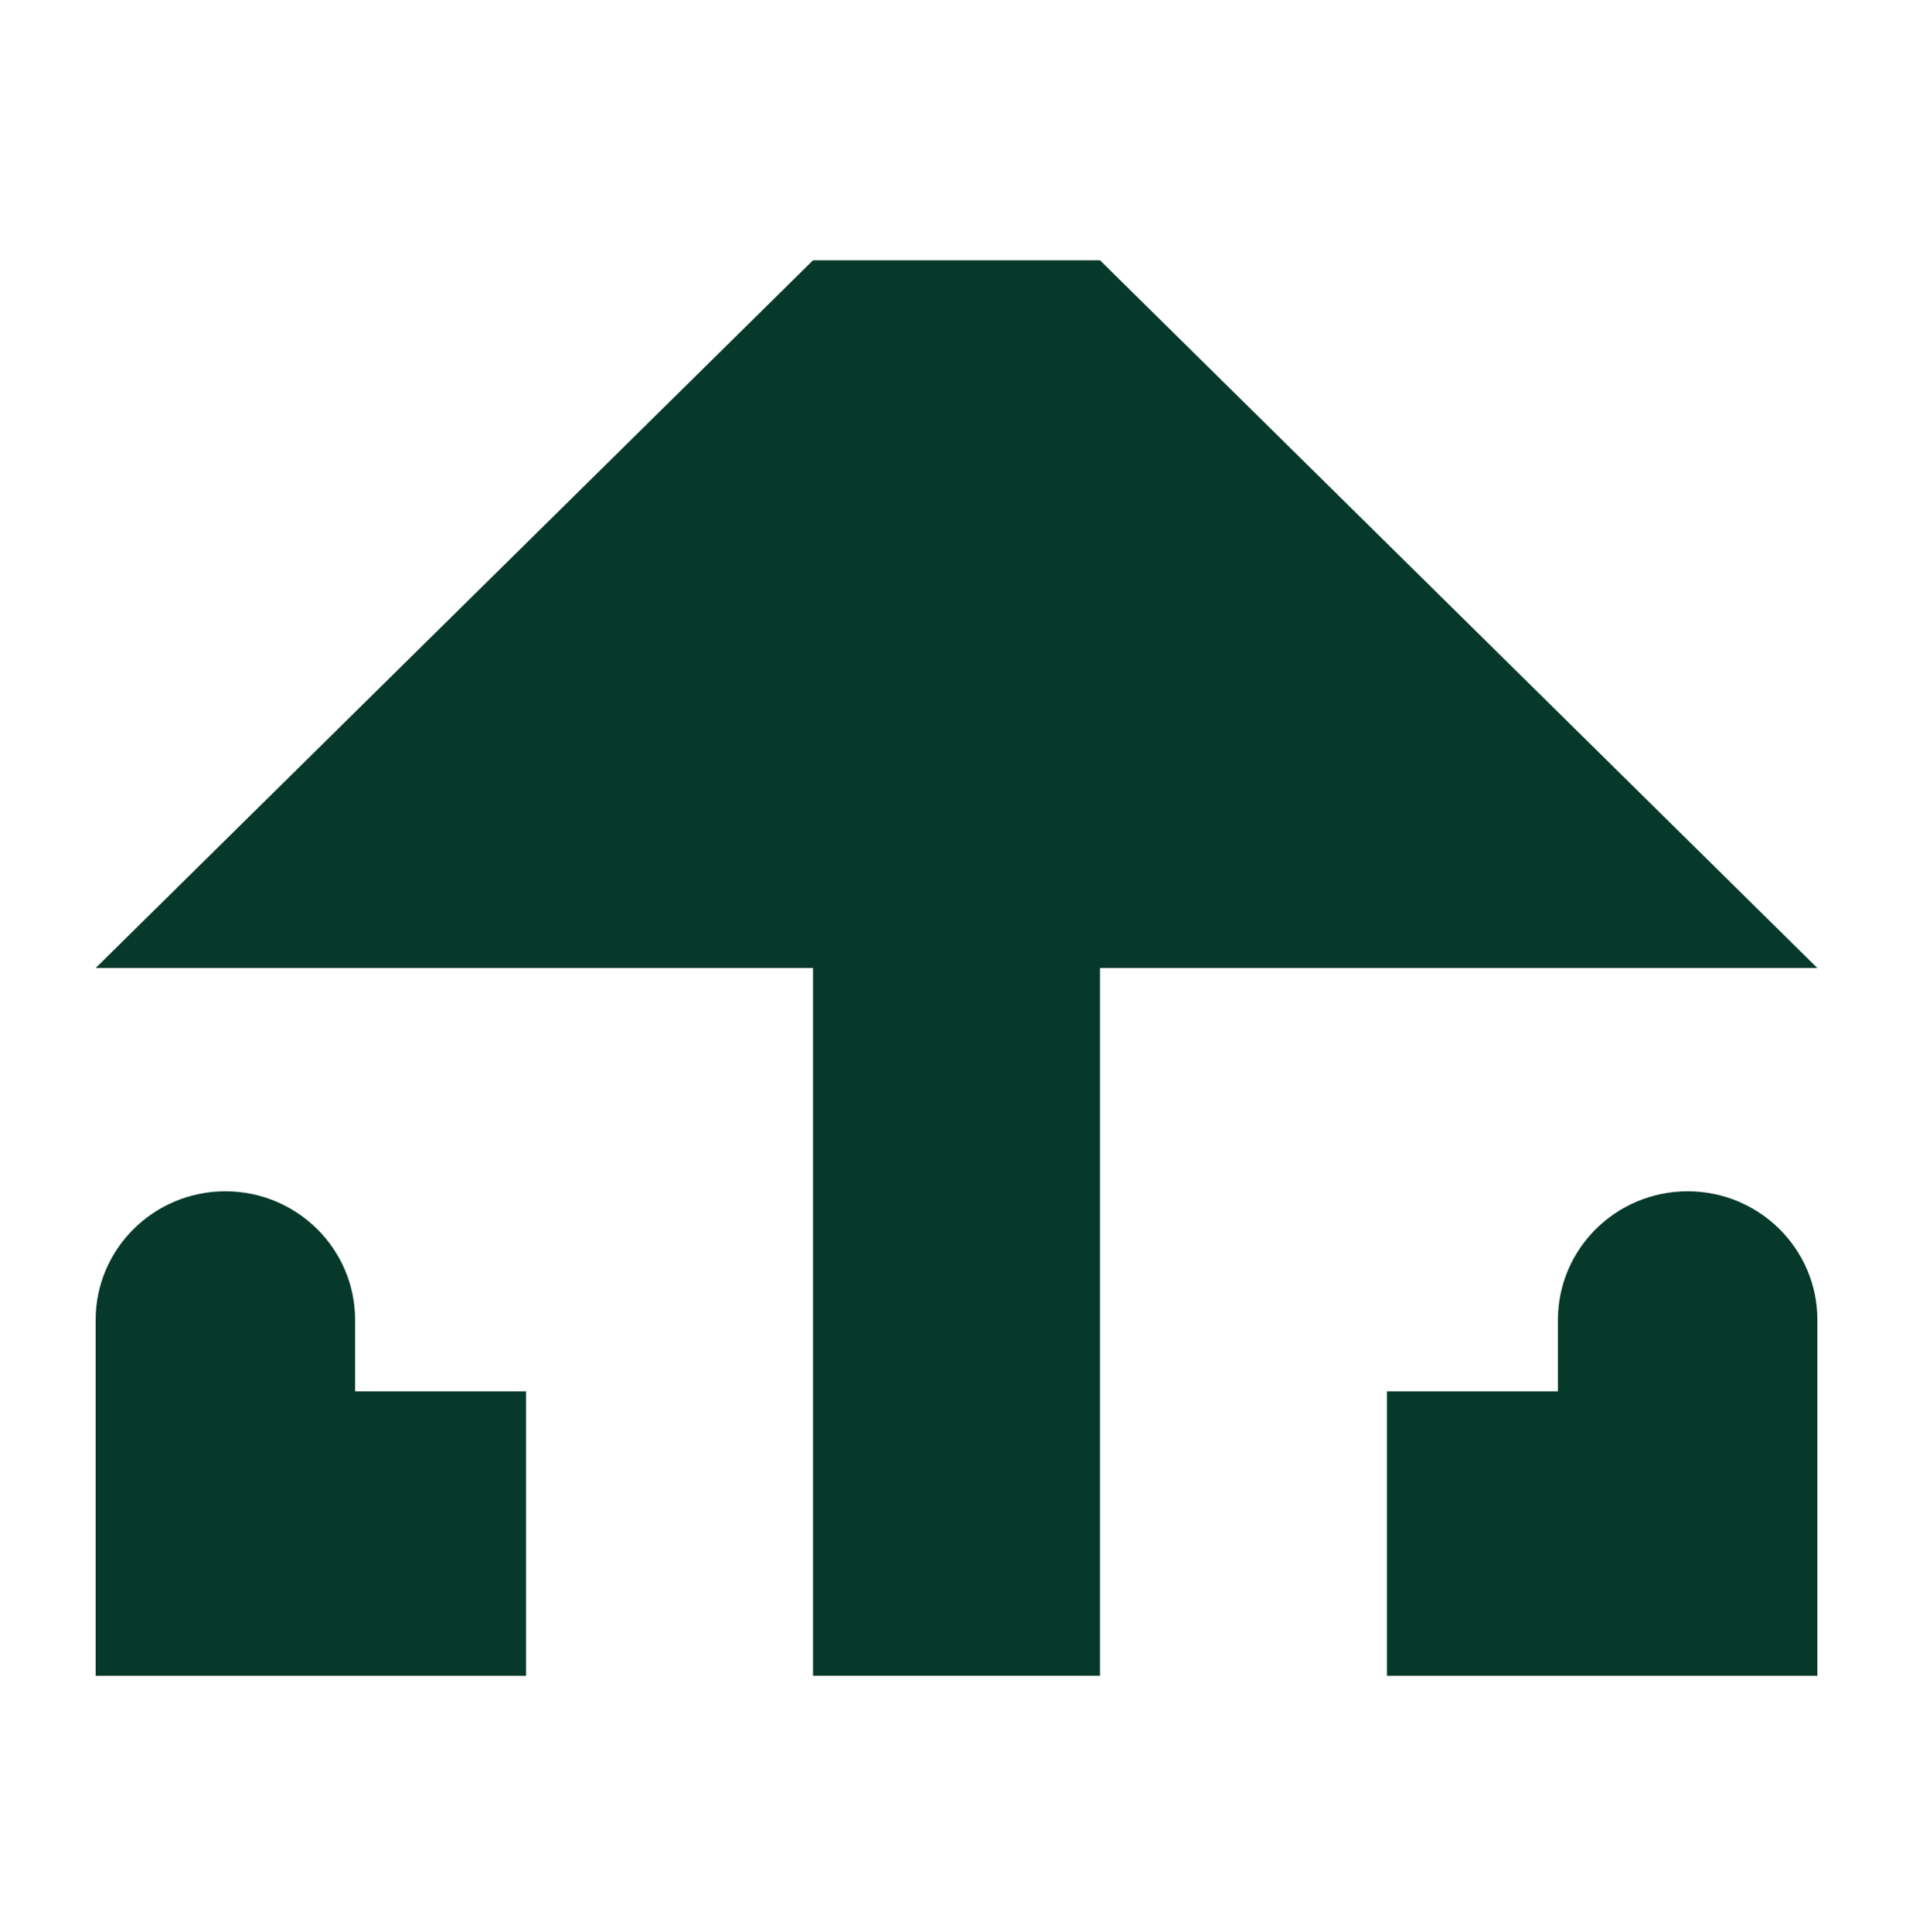
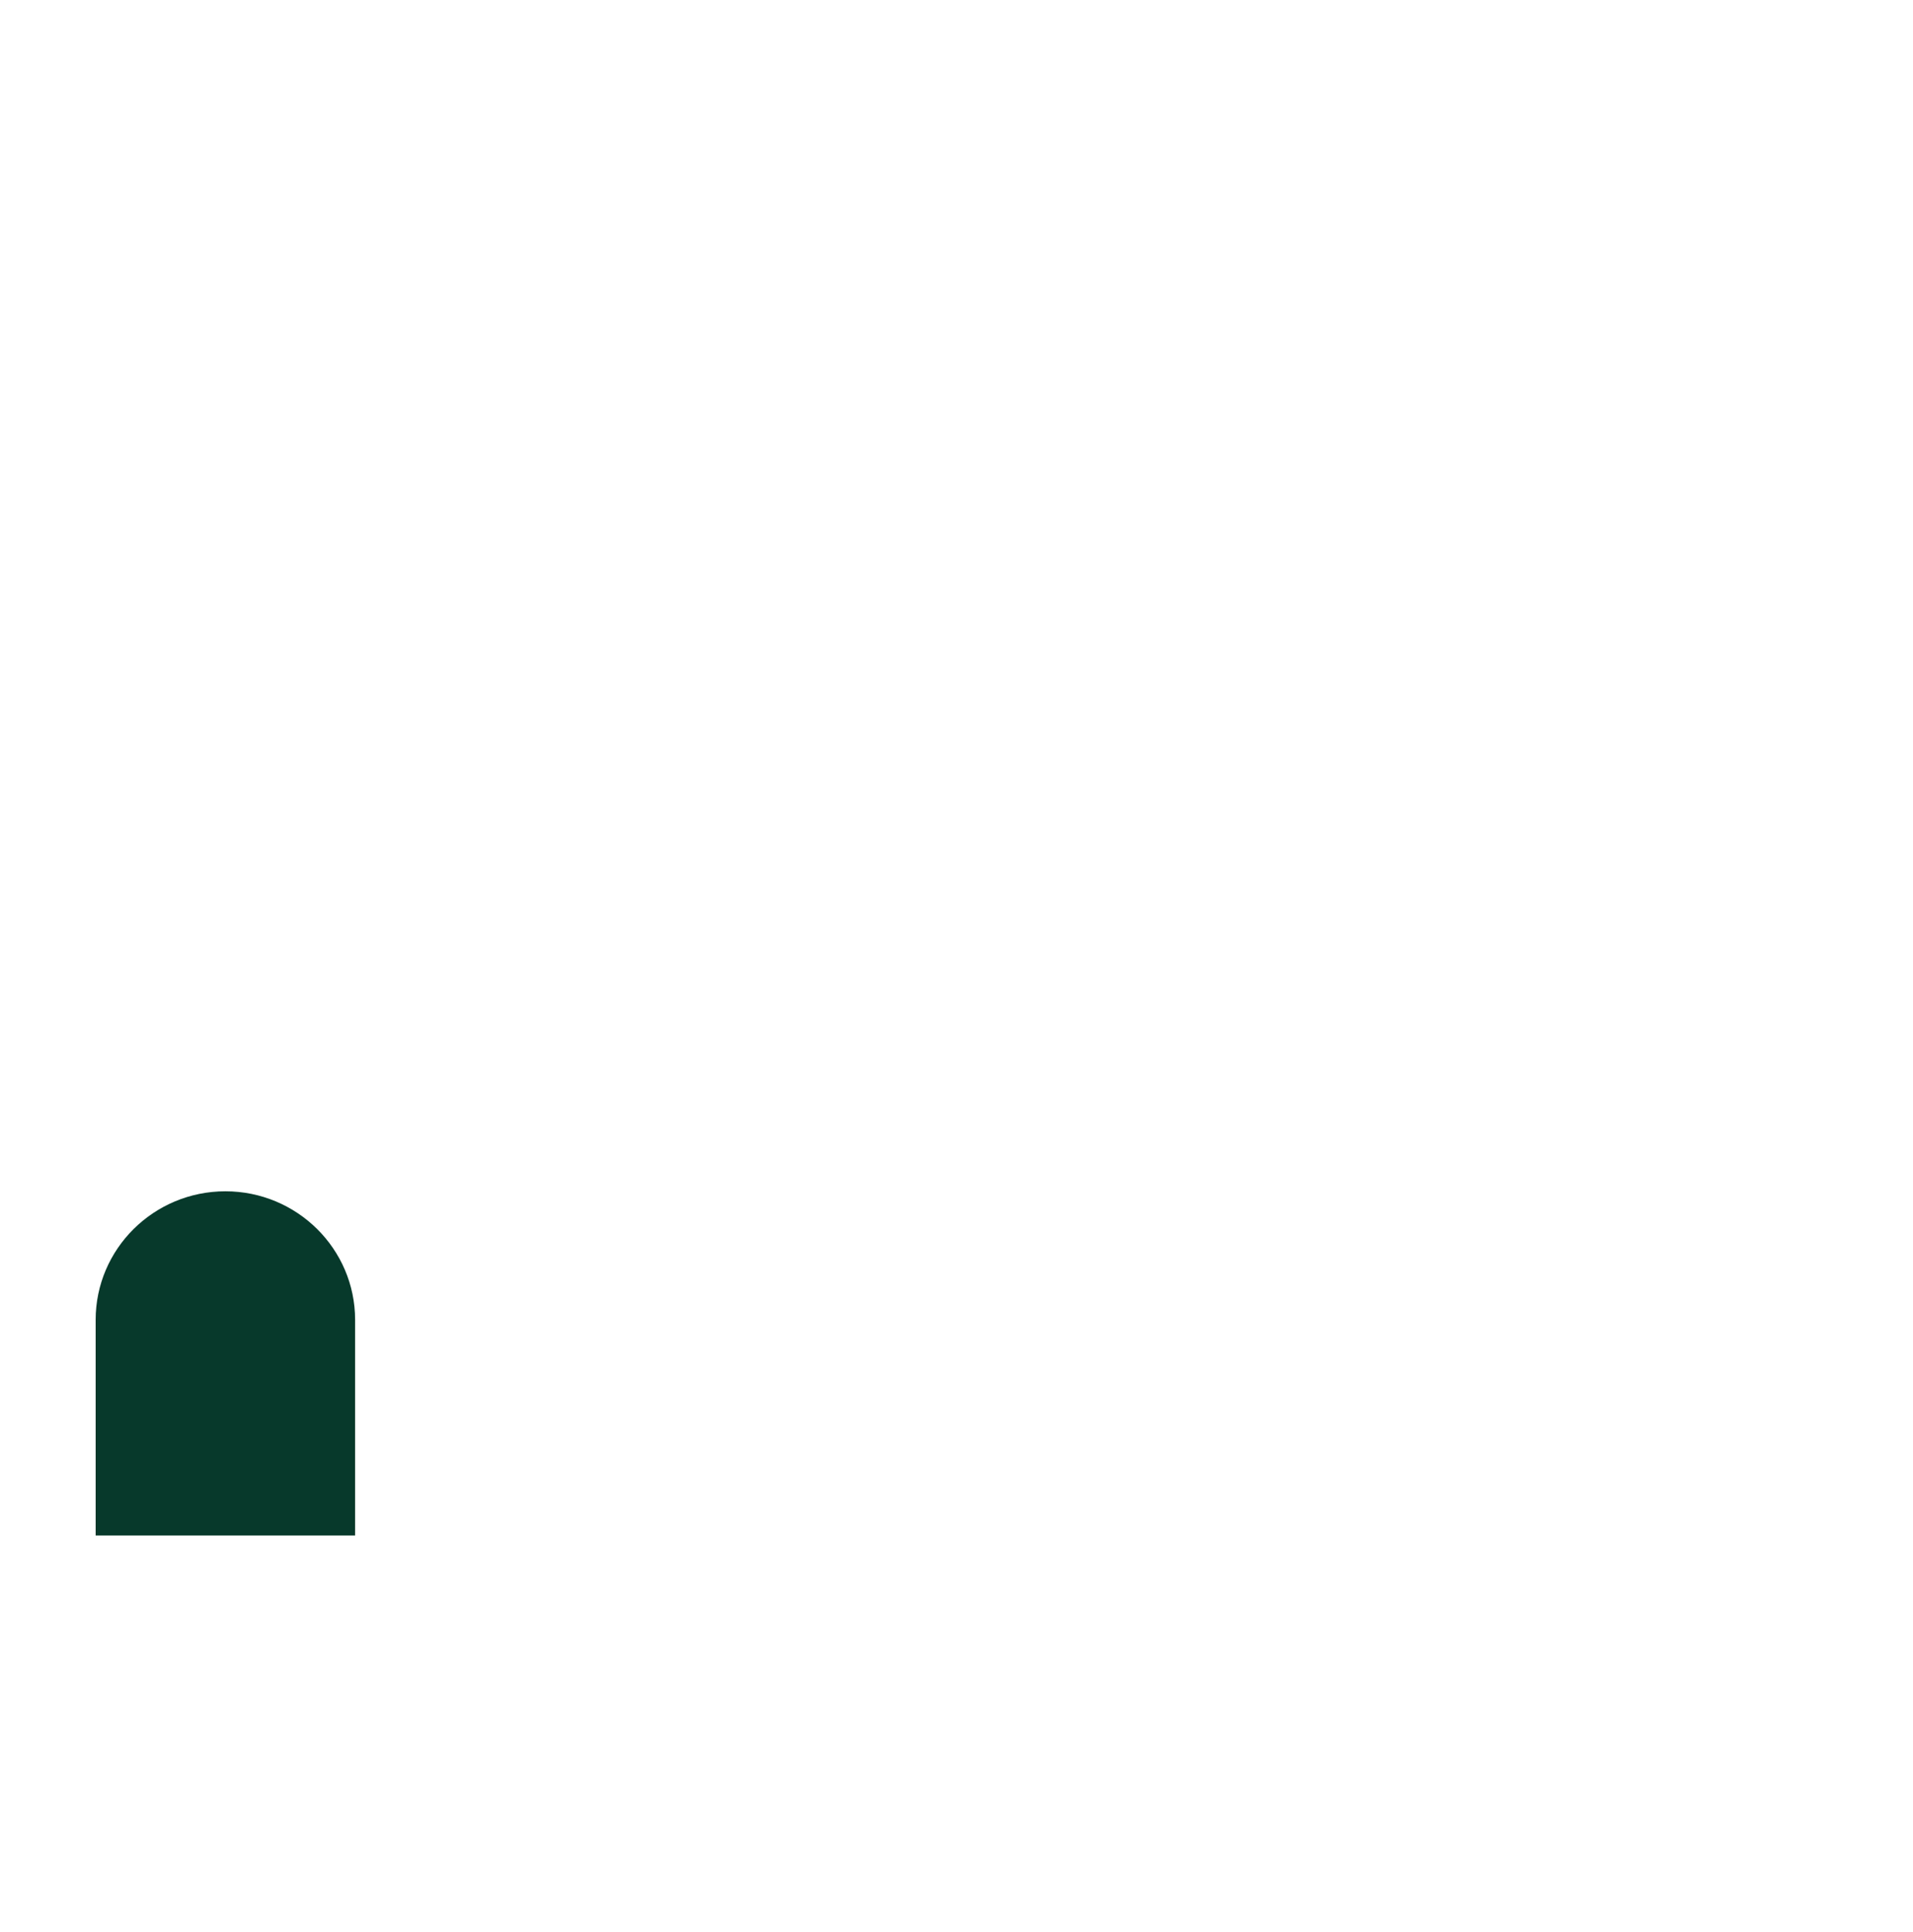
<svg xmlns="http://www.w3.org/2000/svg" width="100" height="101" viewBox="0 0 100 101" fill="none">
  <g filter="url(#filter0_n_608_1437)">
    <g clip-path="url(#clip0_608_1437)">
-       <path d="M42.5 13.607L5 50.606H95.002L57.502 13.607H42.5Z" fill="#07392B" />
-       <path d="M57.502 48.397H42.5V87.605H57.502V48.397Z" fill="#07392B" />
-       <path d="M27.5 72.736H5V87.607H27.5V72.736Z" fill="#07392B" />
      <path d="M11.782 62.278C15.524 62.278 18.563 65.291 18.563 69.001V80.272H5V69.001C5 65.291 8.039 62.278 11.782 62.278Z" fill="#07392B" />
-       <path d="M88.22 62.278C91.963 62.278 95.002 65.291 95.002 69.001V80.272H81.439V69.001C81.439 65.291 84.478 62.278 88.22 62.278Z" fill="#07392B" />
-       <path d="M72.501 87.607H95.002V72.736H72.501V87.607Z" fill="#07392B" />
    </g>
  </g>
  <defs>
    <filter id="filter0_n_608_1437" x="-115" y="-114.393" width="330" height="330" filterUnits="userSpaceOnUse" color-interpolation-filters="sRGB">
      <feFlood flood-opacity="0" result="BackgroundImageFix" />
      <feBlend mode="normal" in="SourceGraphic" in2="BackgroundImageFix" result="shape" />
      <feTurbulence type="fractalNoise" baseFrequency="2 2" stitchTiles="stitch" numOctaves="3" result="noise" seed="6491" />
      <feColorMatrix in="noise" type="luminanceToAlpha" result="alphaNoise" />
      <feComponentTransfer in="alphaNoise" result="coloredNoise1">
        <feFuncA type="discrete" tableValues="0 0 0 0 0 0 0 0 0 0 0 0 1 1 1 1 1 1 1 1 1 1 1 1 1 1 1 1 1 1 1 1 1 1 1 1 1 1 0 0 0 0 0 0 0 0 0 0 0 0 0 0 0 0 0 0 0 0 0 0 0 0 0 0 0 0 0 0 0 0 0 0 0 0 0 0 0 0 0 0 0 0 0 0 0 0 0 0 0 0 0 0 0 0 0 0 0 0 0 0 " />
      </feComponentTransfer>
      <feComposite operator="in" in2="shape" in="coloredNoise1" result="noise1Clipped" />
      <feComponentTransfer in="alphaNoise" result="coloredNoise2">
        <feFuncA type="discrete" tableValues="0 0 0 0 0 0 0 0 0 0 0 0 0 0 0 0 0 0 0 0 0 0 0 0 0 0 0 0 0 0 0 0 0 0 0 0 0 0 0 0 0 0 0 0 0 0 0 0 0 0 0 0 0 0 0 0 0 0 0 0 0 0 1 1 1 1 1 1 1 1 1 1 1 1 1 1 1 1 1 1 1 1 1 1 1 1 1 1 0 0 0 0 0 0 0 0 0 0 0 0 " />
      </feComponentTransfer>
      <feComposite operator="in" in2="shape" in="coloredNoise2" result="noise2Clipped" />
      <feFlood flood-color="rgba(0, 0, 0, 0.1)" result="color1Flood" />
      <feComposite operator="in" in2="noise1Clipped" in="color1Flood" result="color1" />
      <feFlood flood-color="rgba(255, 255, 255, 0.15)" result="color2Flood" />
      <feComposite operator="in" in2="noise2Clipped" in="color2Flood" result="color2" />
      <feMerge result="effect1_noise_608_1437">
        <feMergeNode in="shape" />
        <feMergeNode in="color1" />
        <feMergeNode in="color2" />
      </feMerge>
    </filter>
    <clipPath id="clip0_608_1437">
      <rect width="90" height="74" fill="white" transform="translate(5 13.607)" />
    </clipPath>
  </defs>
</svg>